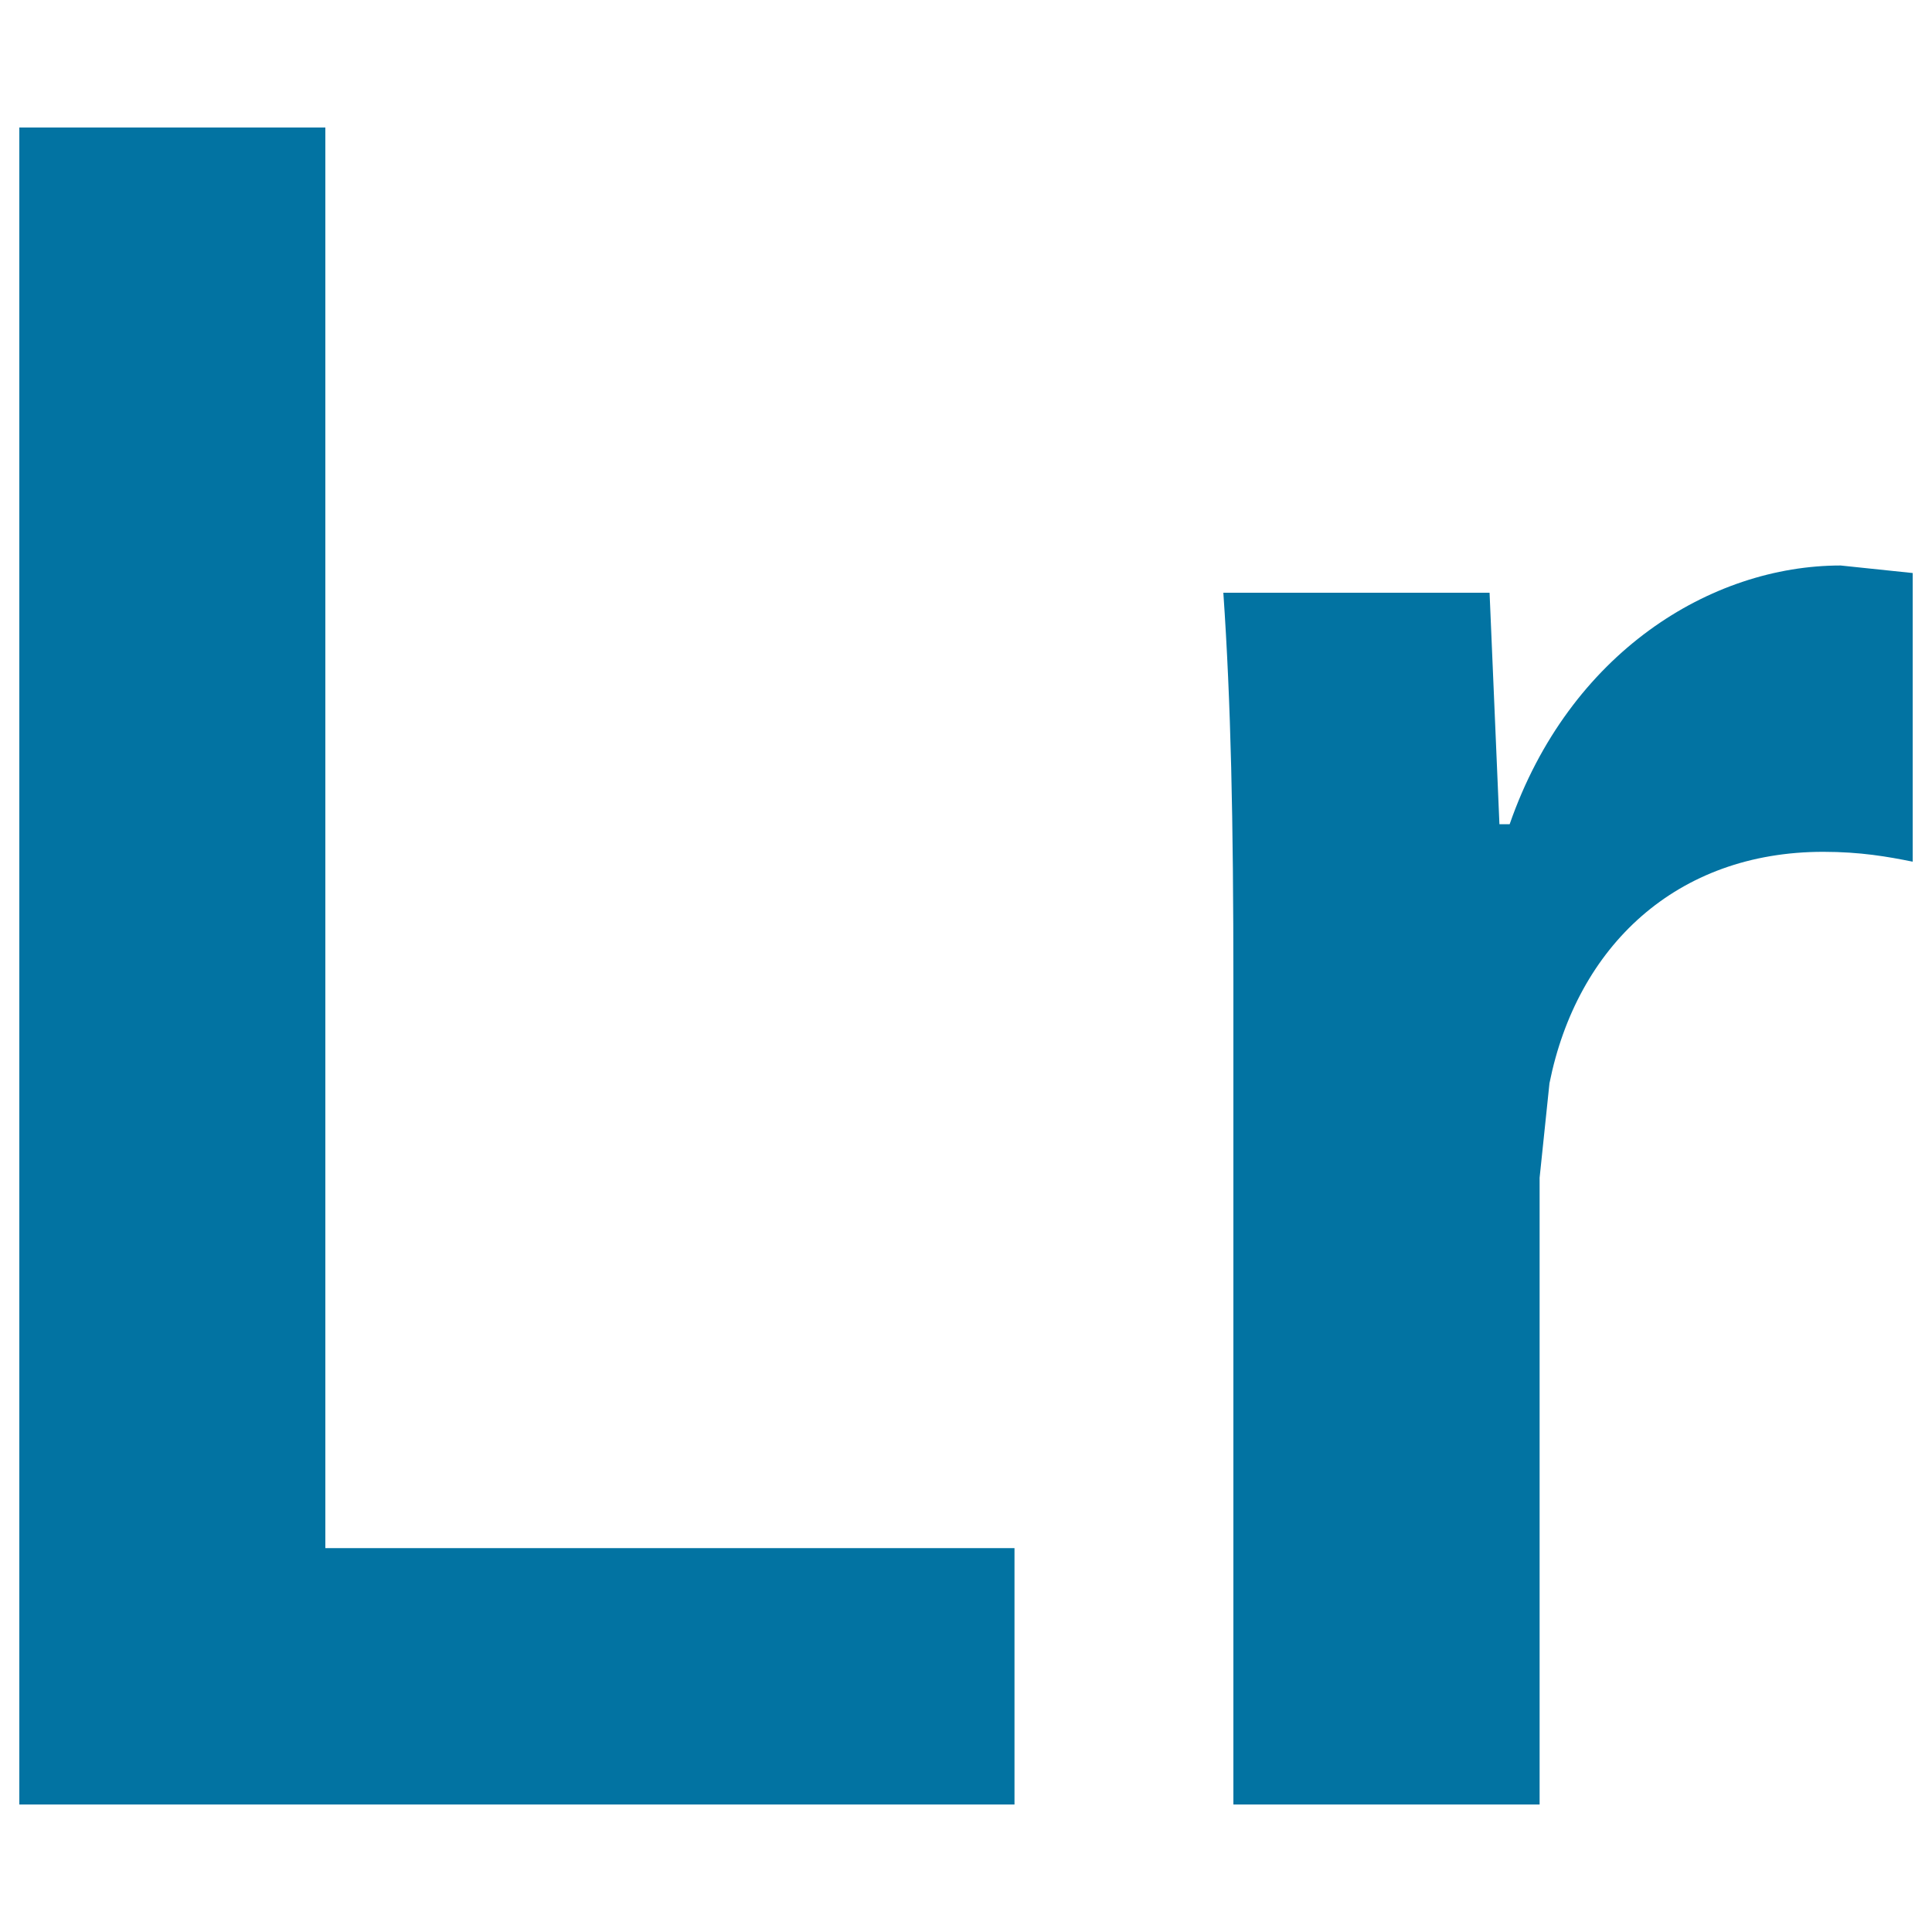
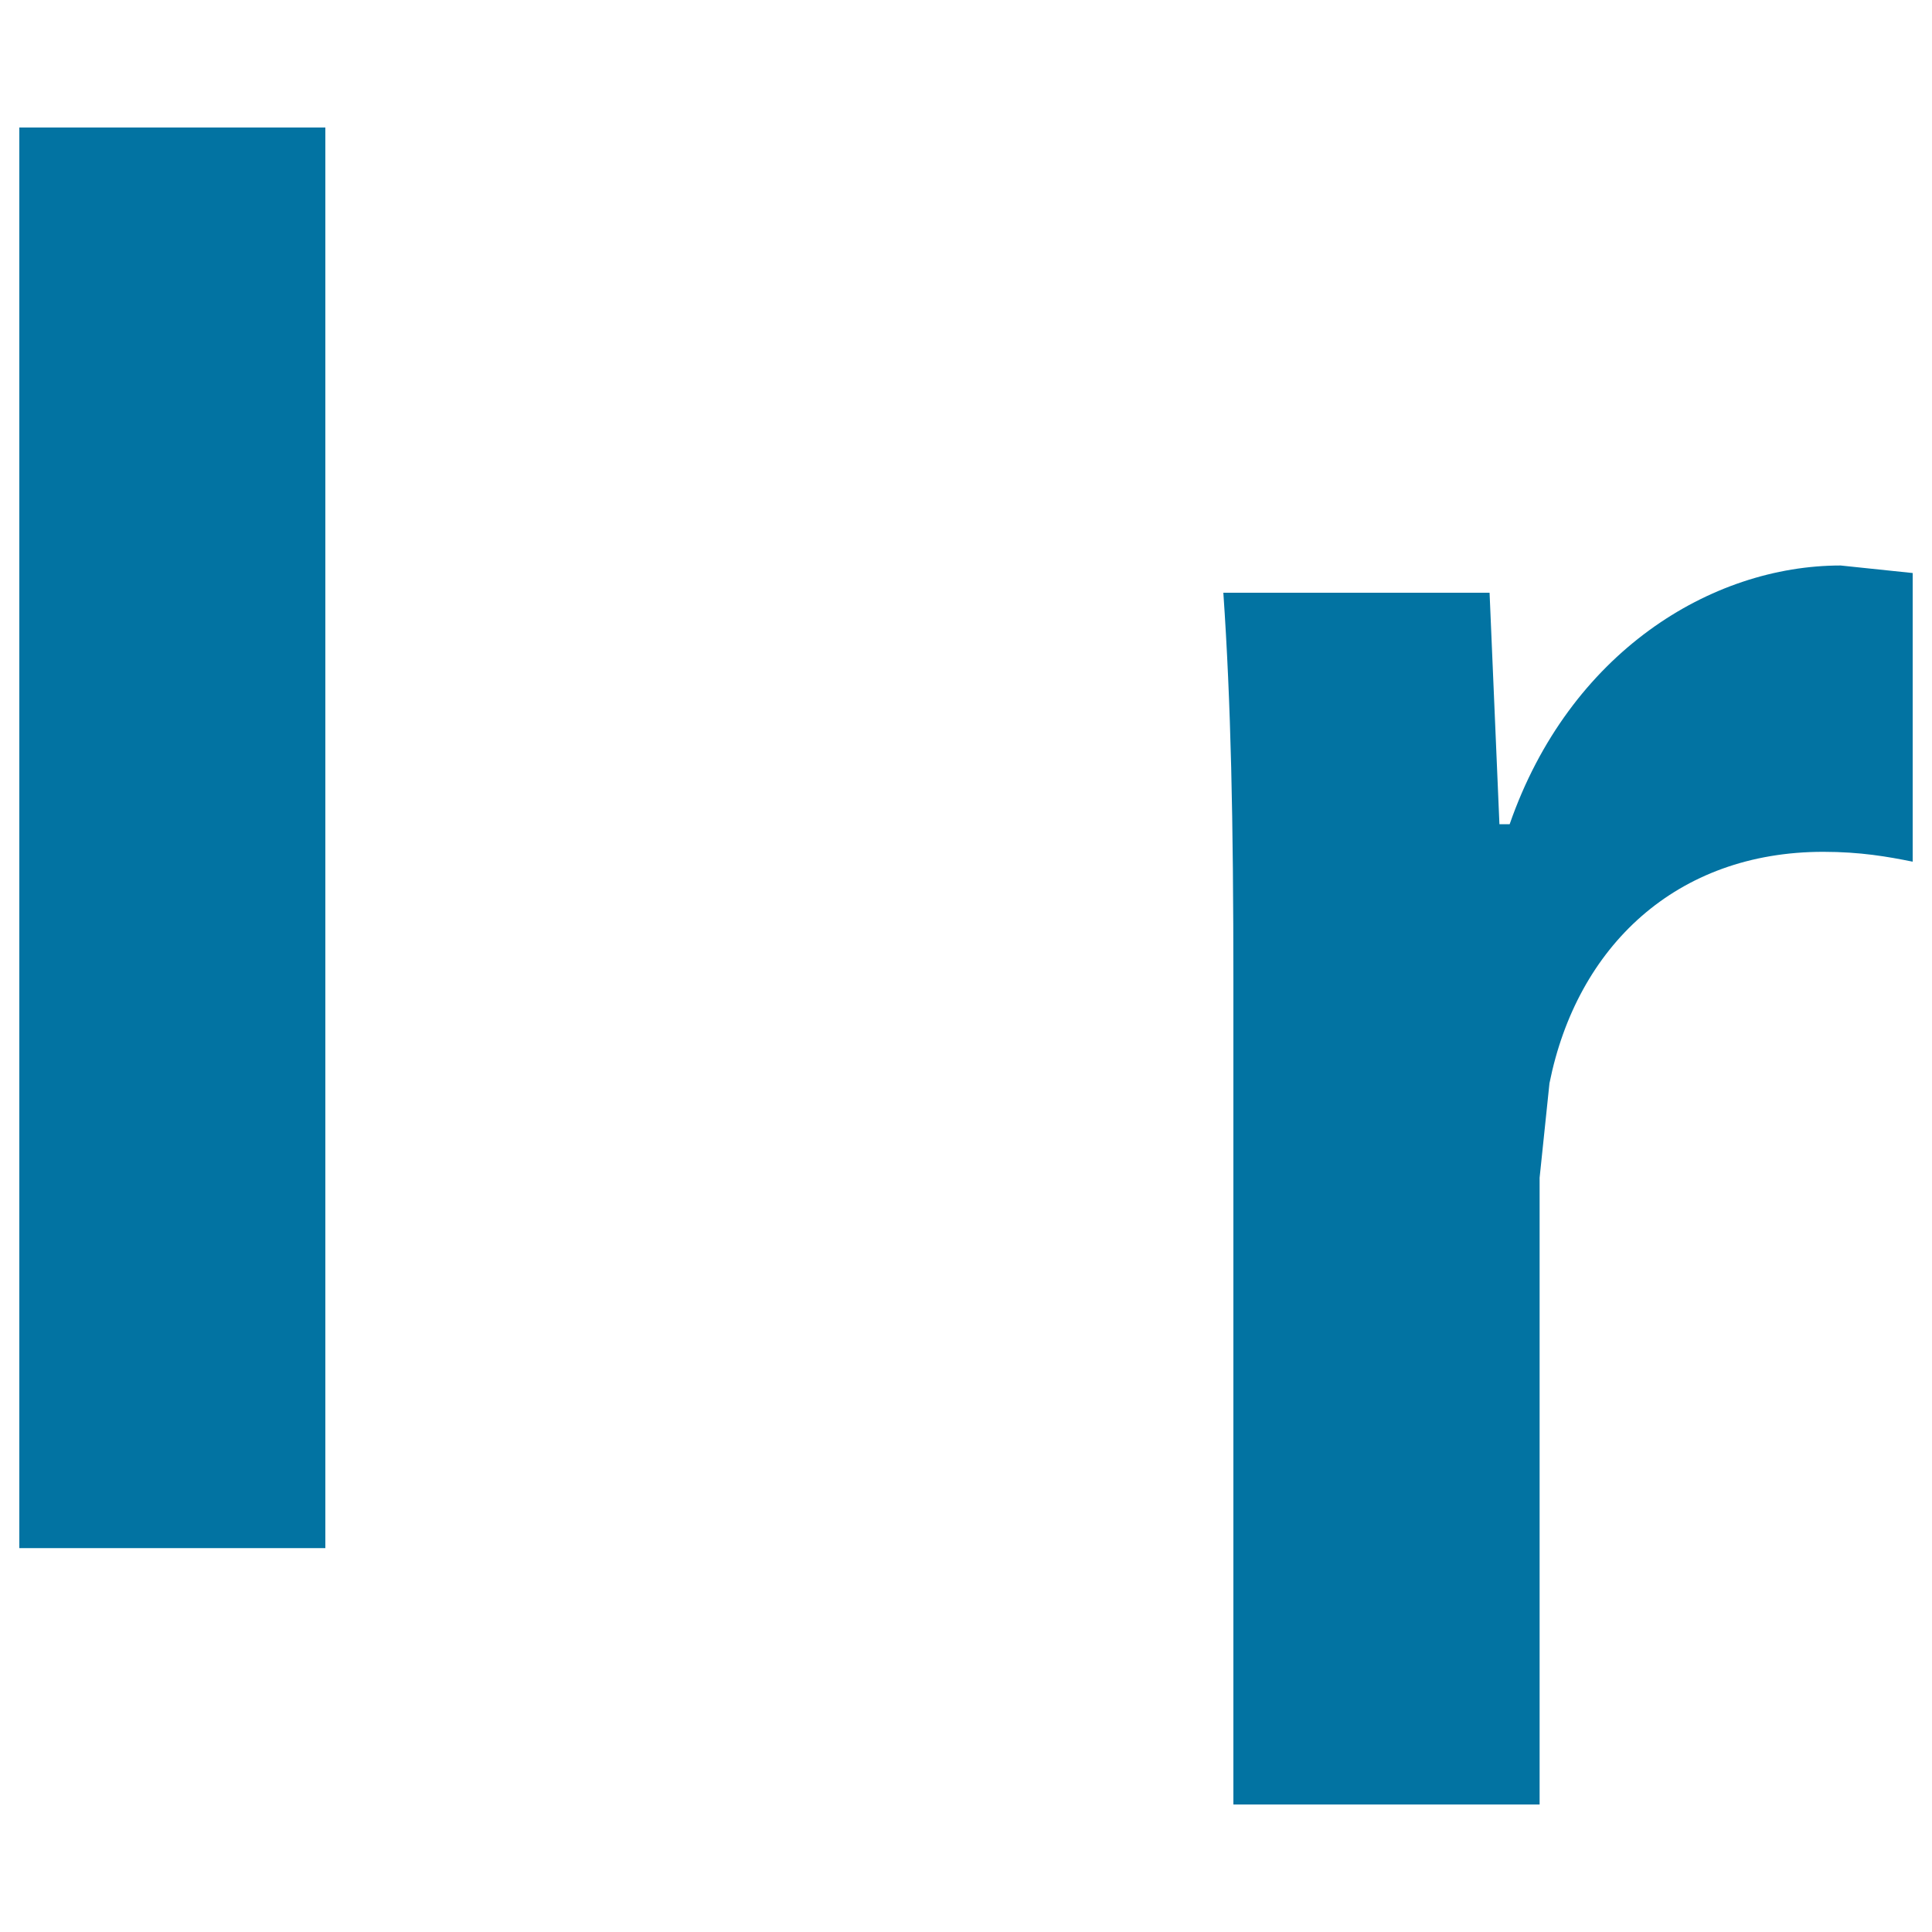
<svg xmlns="http://www.w3.org/2000/svg" viewBox="0 0 1000 1000" style="fill:#0273a2">
  <title>Adobe Lightroom SVG icon</title>
-   <path d="M10,66h158.4v735.3h356.7V934H10V66z M781.4,426.6c30.9-88.9,104.3-133.9,171.3-133.9l37.3,3.9v149.4c-12.9-2.6-27-5.1-46.3-5.1c-76,0-127.5,48.9-141.7,119.8l-5.1,48.9V934H638.4V509c0-85-1.3-145.5-5.2-202.2h137.8l5.1,119.8H781.4z" />
+   <path d="M10,66h158.4v735.3h356.7H10V66z M781.4,426.6c30.9-88.9,104.3-133.9,171.3-133.9l37.3,3.9v149.4c-12.9-2.6-27-5.1-46.3-5.1c-76,0-127.5,48.9-141.7,119.8l-5.1,48.9V934H638.4V509c0-85-1.3-145.5-5.2-202.2h137.8l5.1,119.8H781.4z" />
</svg>